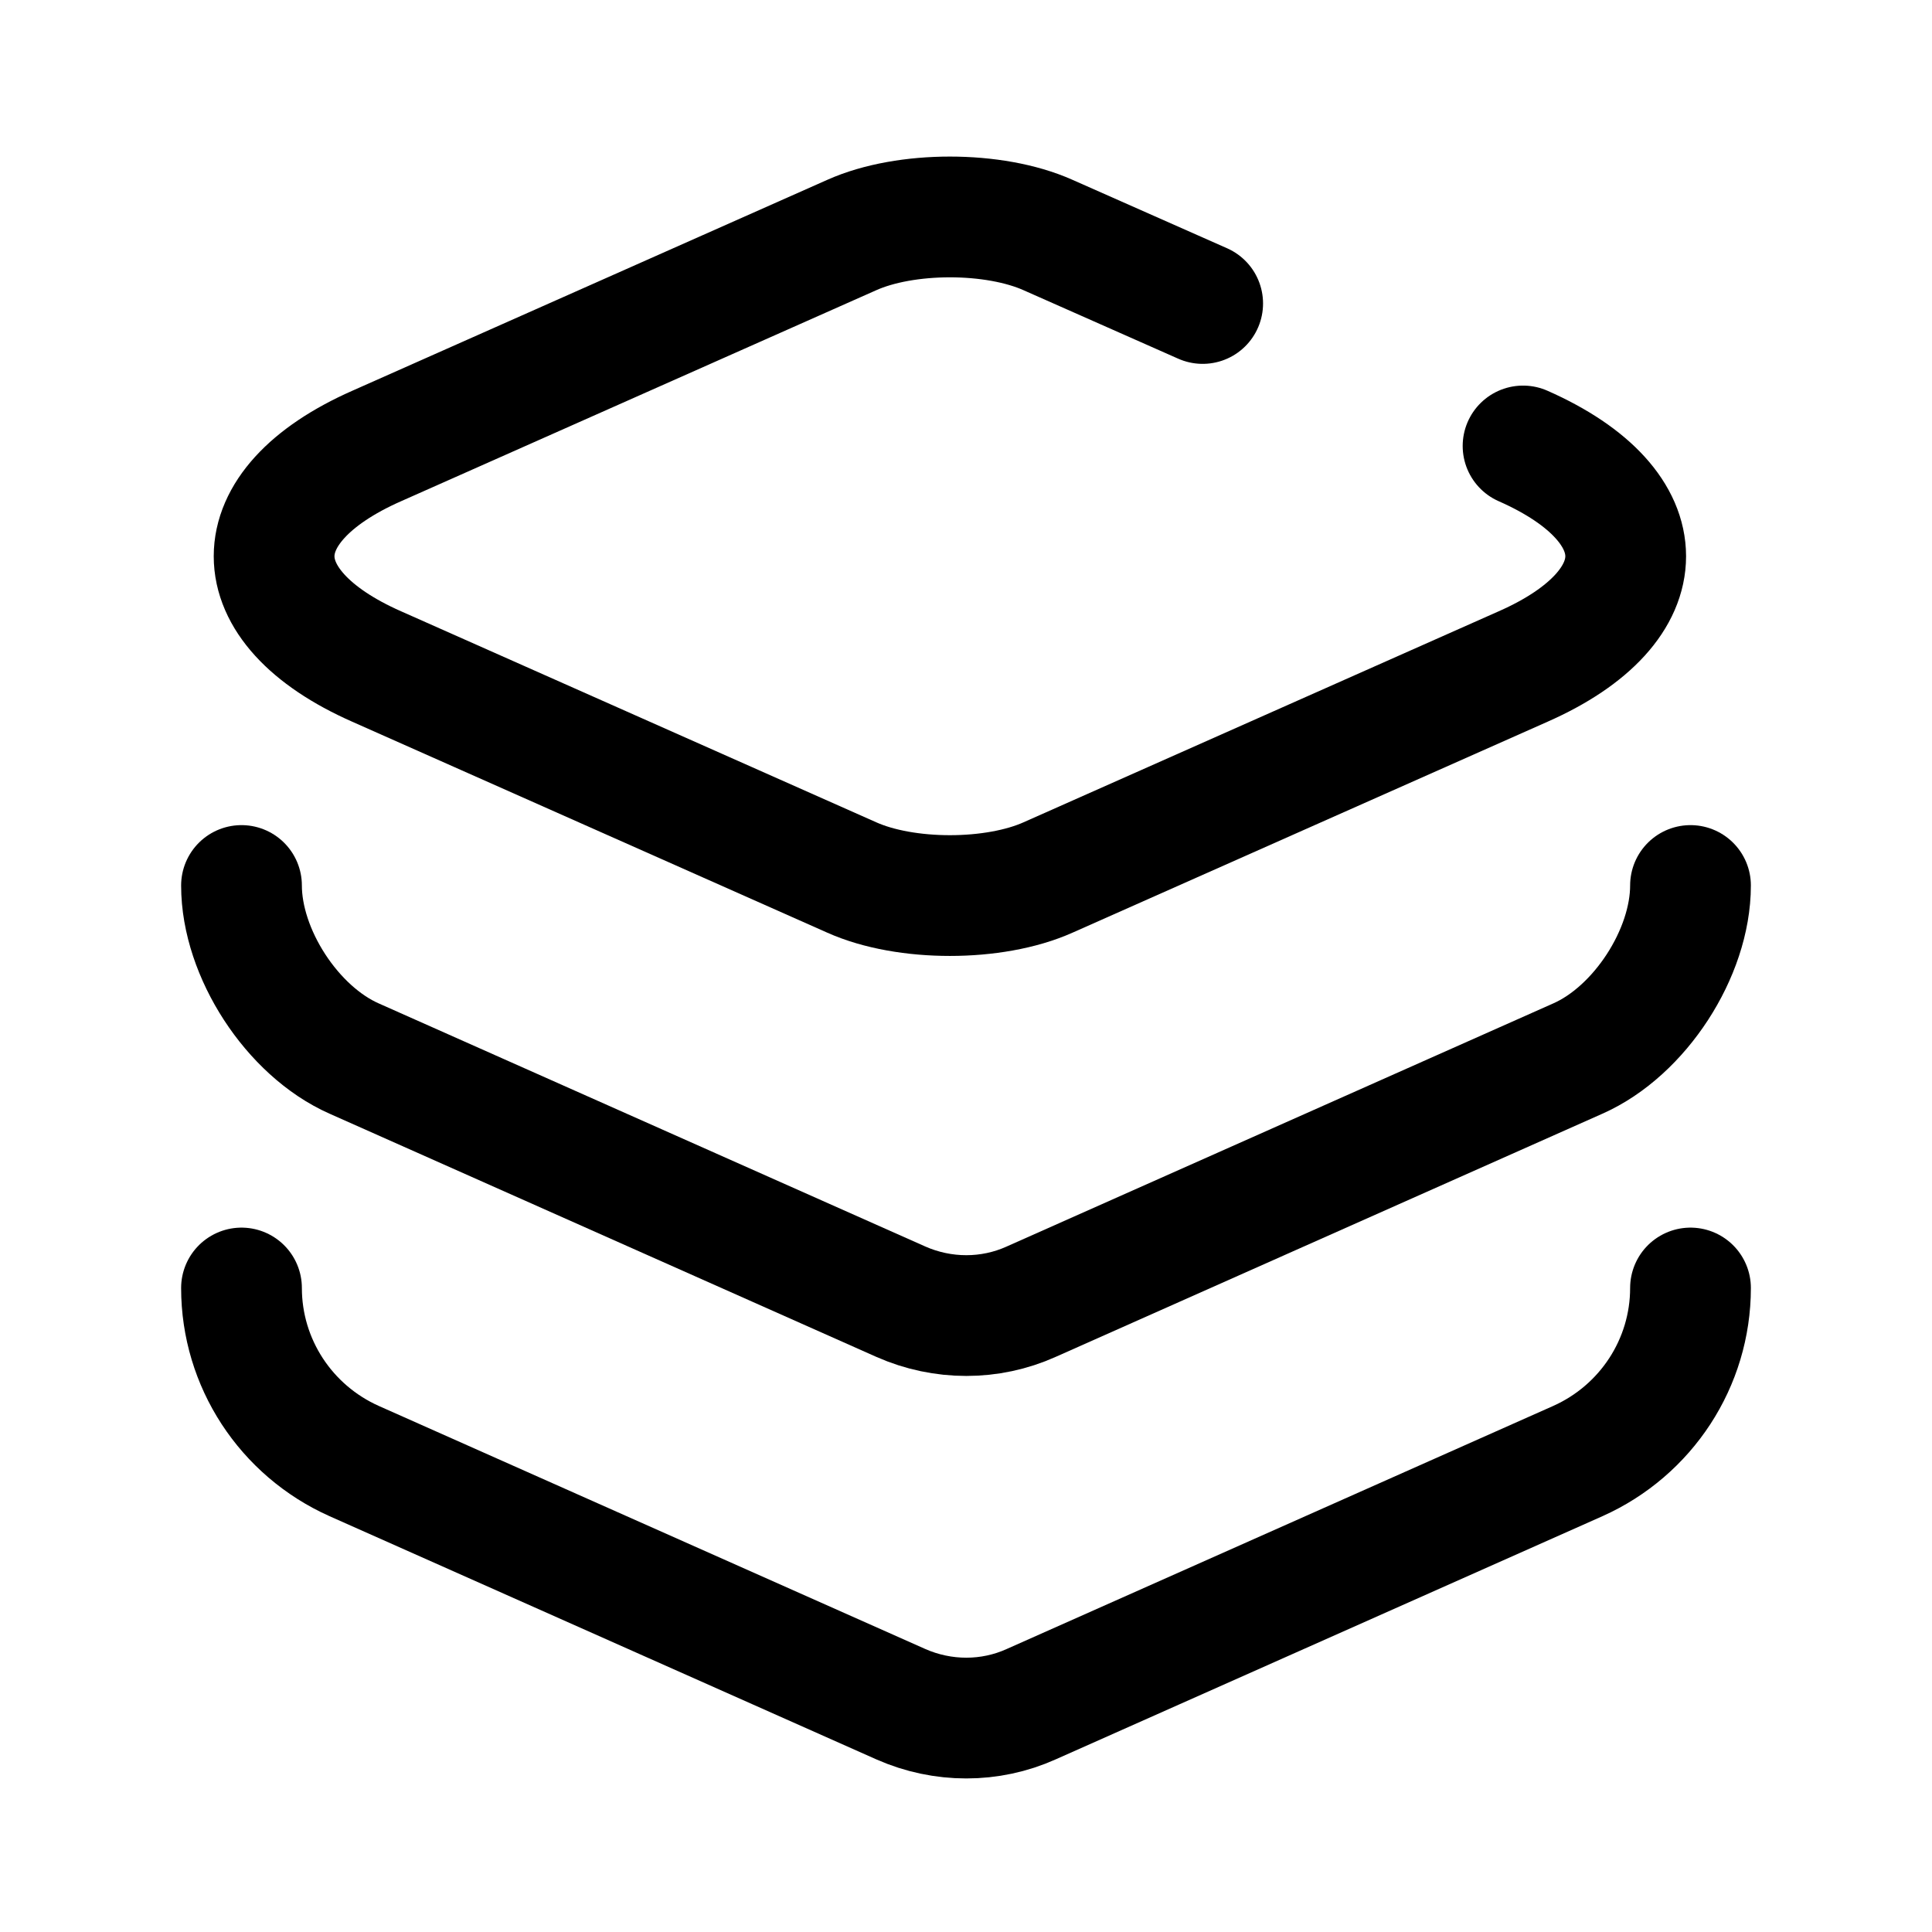
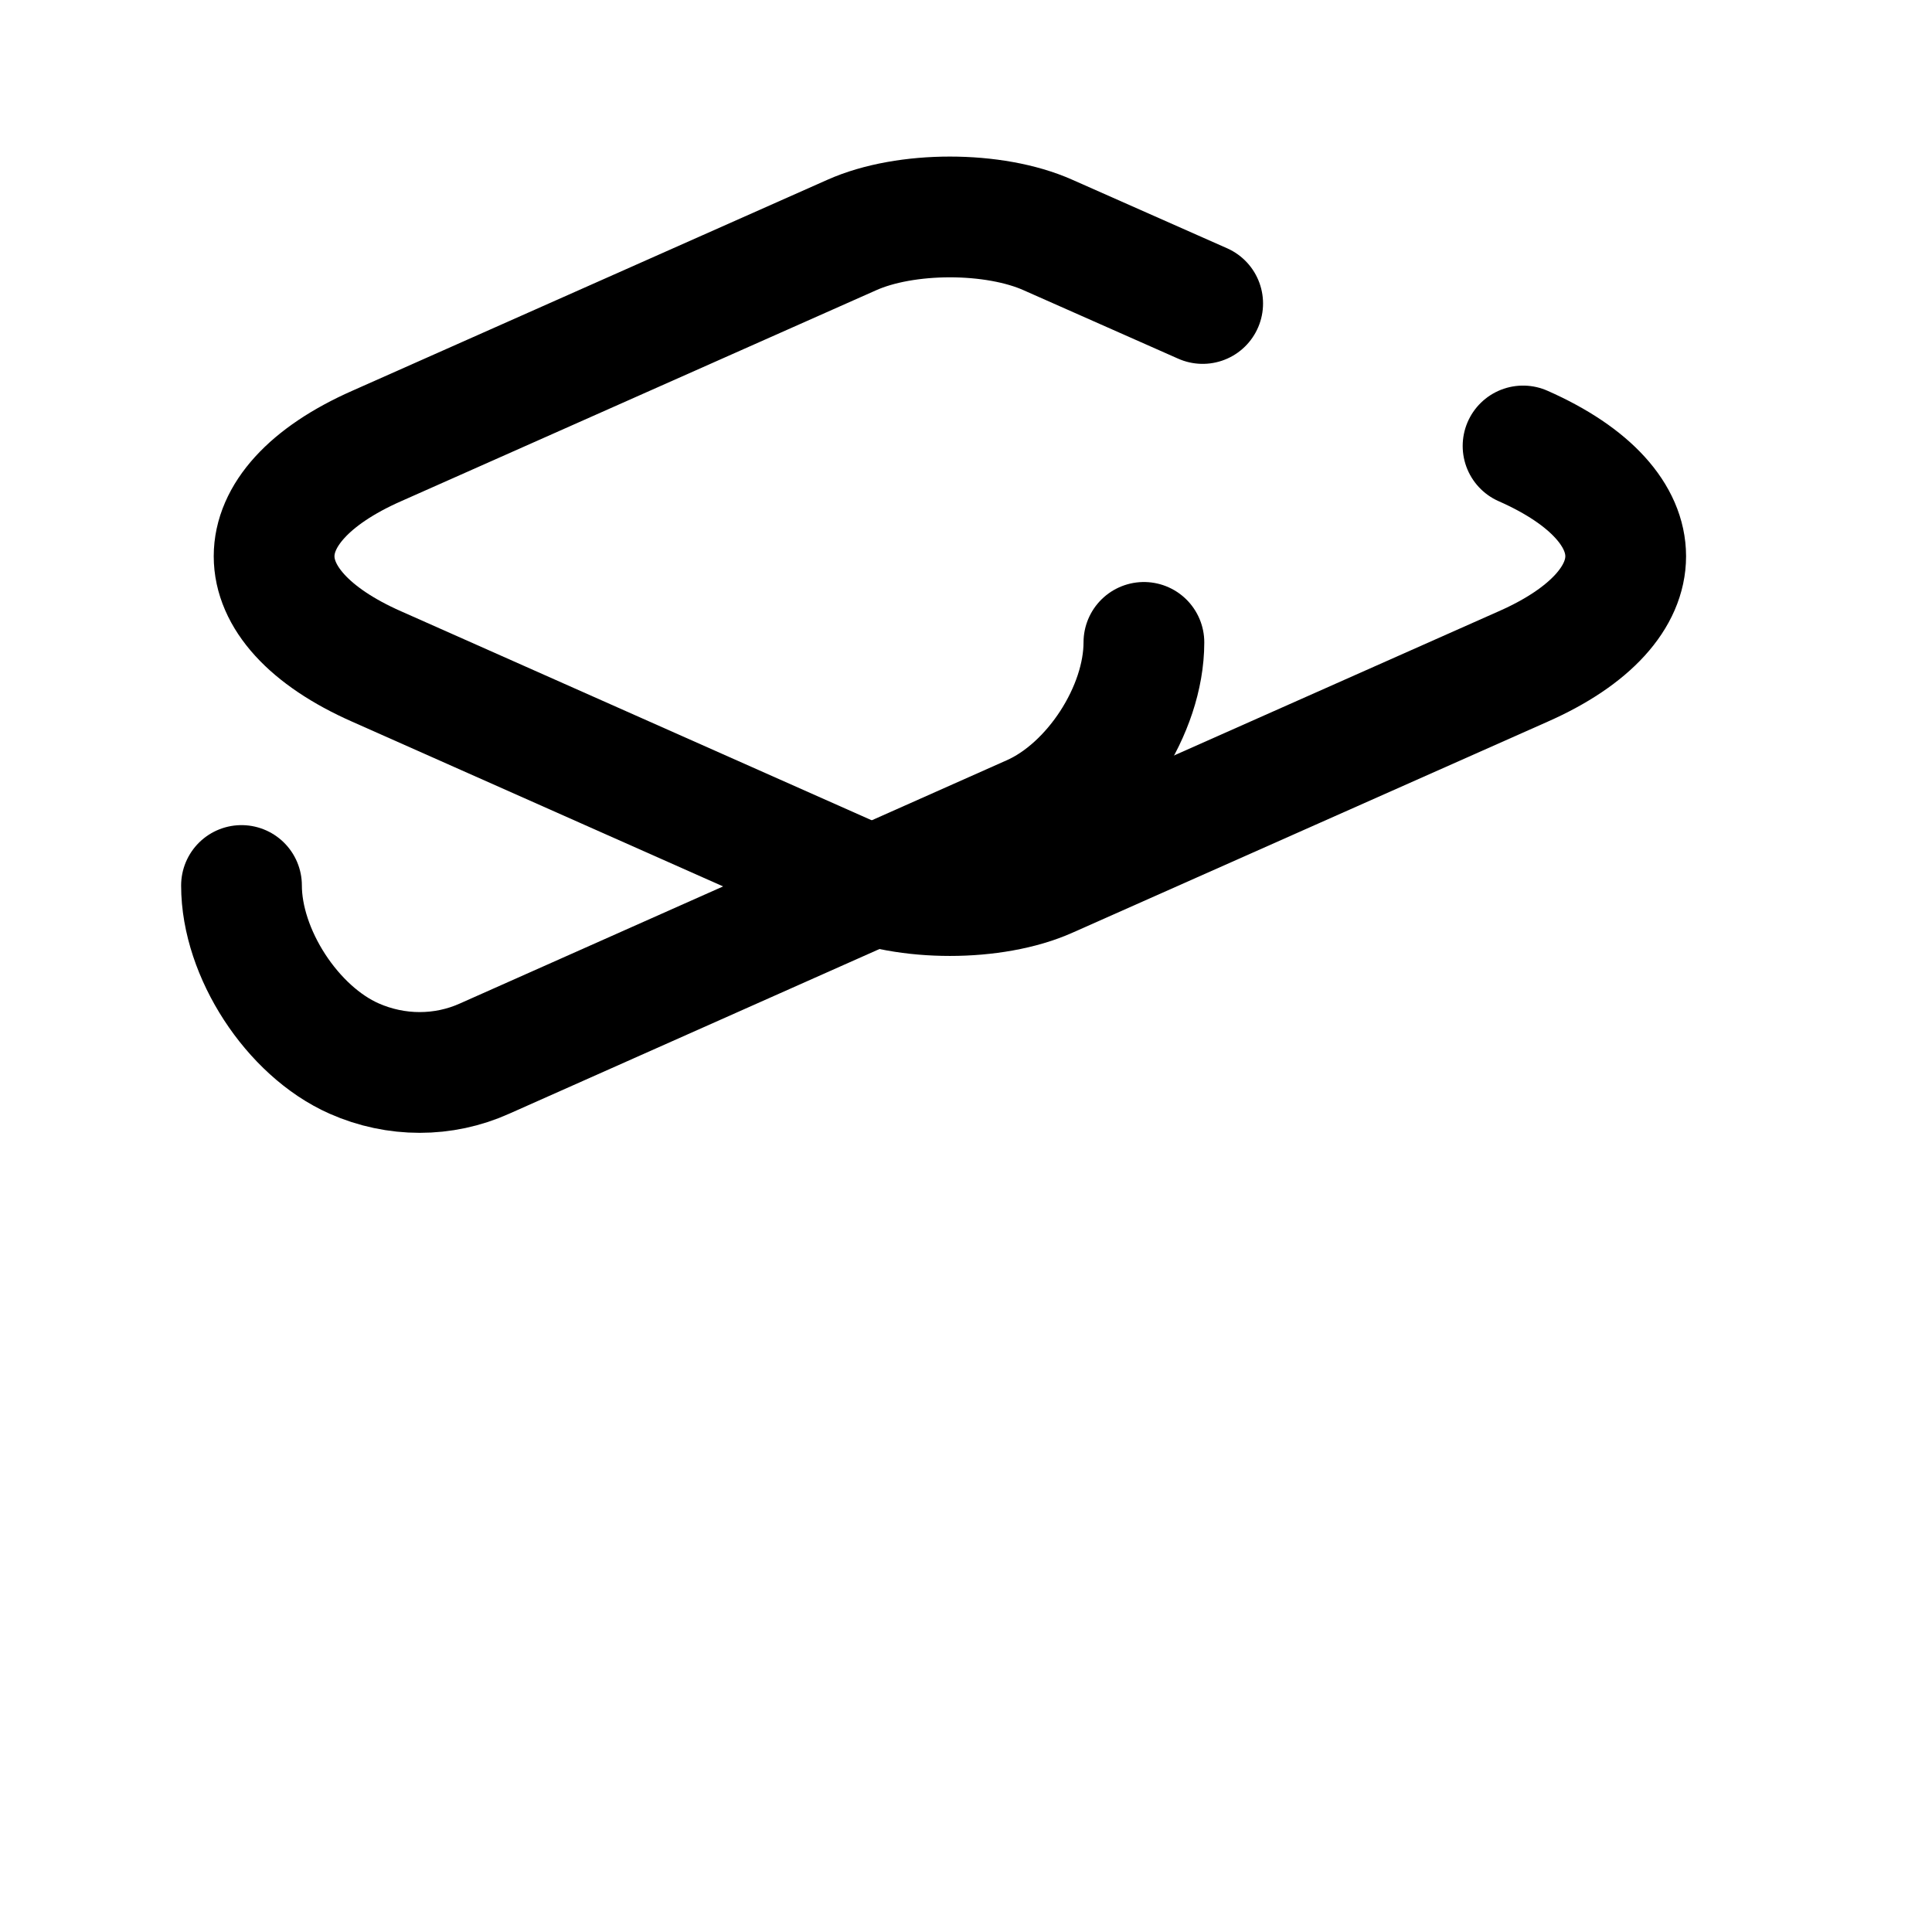
<svg xmlns="http://www.w3.org/2000/svg" fill="none" viewBox="0 0 24 24" stroke="currentColor" aria-hidden="true">
  <path stroke-linecap="round" stroke-linejoin="round" stroke-width="1.5" d="M18.92 5.54c1.7.75 1.7 1.99 0 2.74l-5.9 2.62c-.67.3-1.77.3-2.44 0l-5.9-2.62c-1.7-.75-1.7-1.99 0-2.74l5.9-2.62c.67-.3 1.77-.3 2.44 0l1.92.85" />
-   <path stroke-linecap="round" stroke-linejoin="round" stroke-width="1.5" d="M3 11c0 .84.63 1.81 1.4 2.15l6.79 3.02c.52.23 1.11.23 1.62 0l6.79-3.02c.77-.34 1.4-1.31 1.4-2.15" />
-   <path stroke-linecap="round" stroke-linejoin="round" stroke-width="1.5" d="M3 16c0 .93.55 1.77 1.4 2.15l6.79 3.02c.52.23 1.11.23 1.62 0l6.79-3.02c.85-.38 1.4-1.22 1.4-2.15" />
+   <path stroke-linecap="round" stroke-linejoin="round" stroke-width="1.5" d="M3 11c0 .84.63 1.81 1.4 2.15c.52.23 1.11.23 1.62 0l6.79-3.02c.77-.34 1.4-1.31 1.4-2.15" />
</svg>